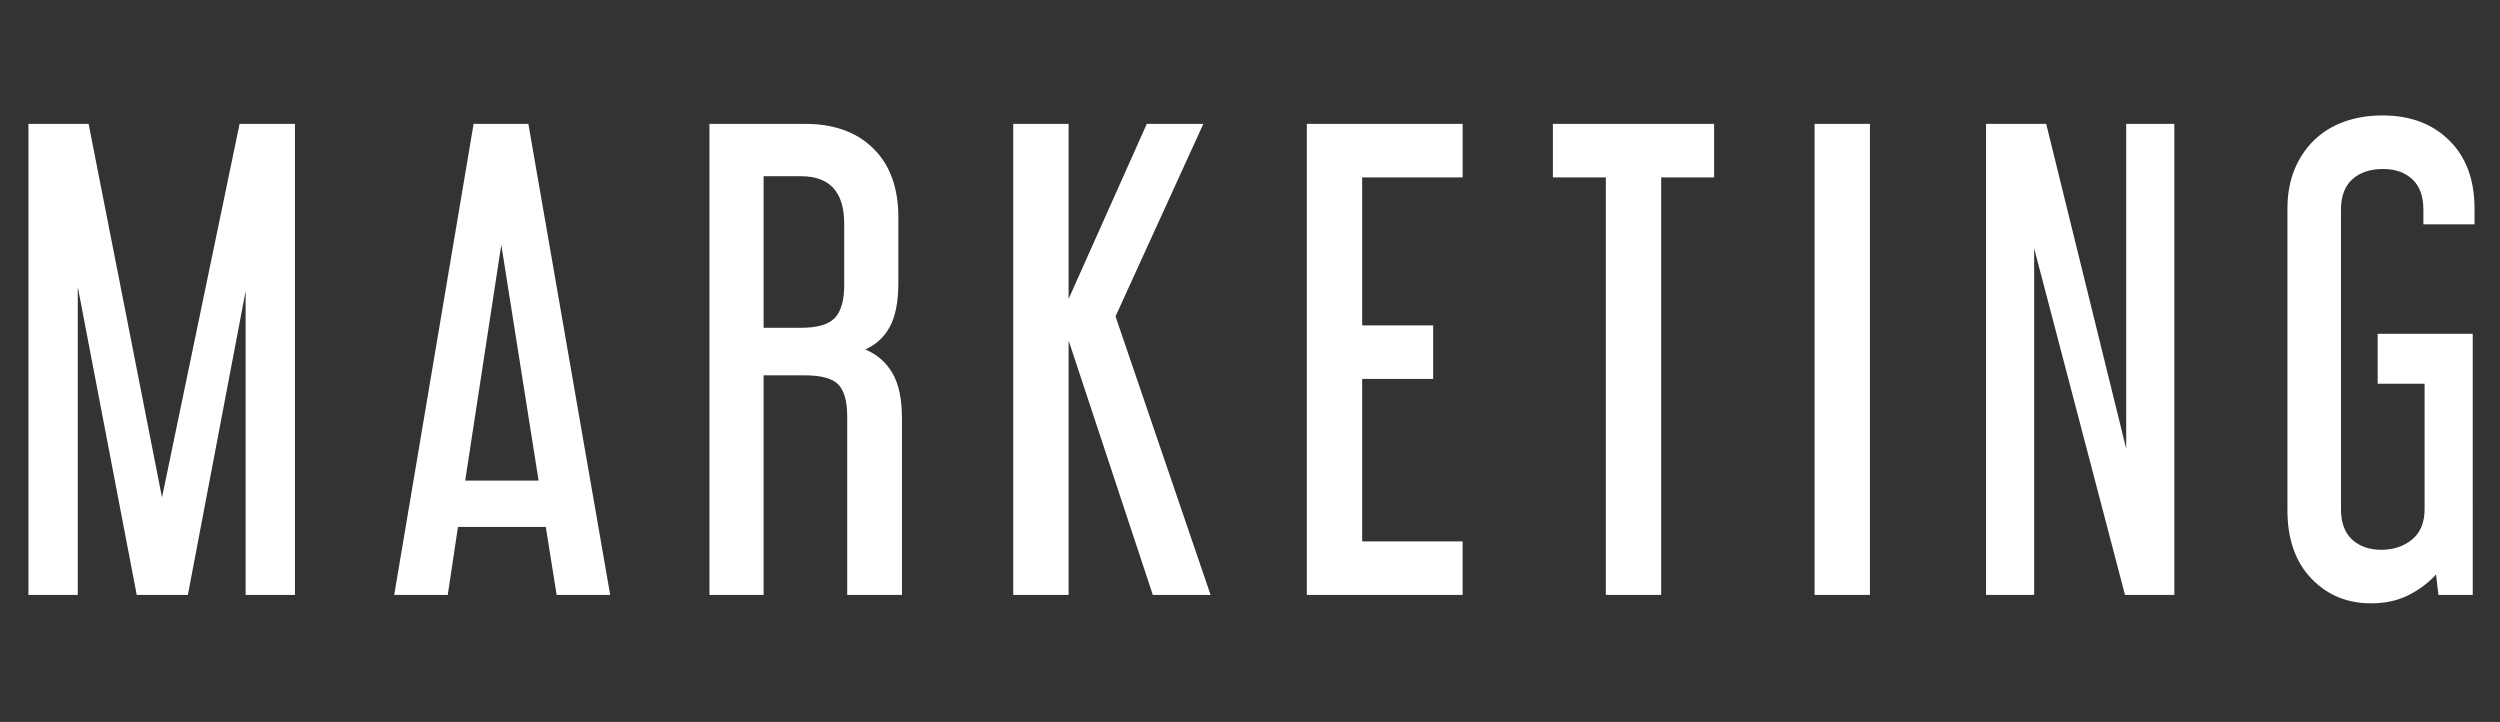
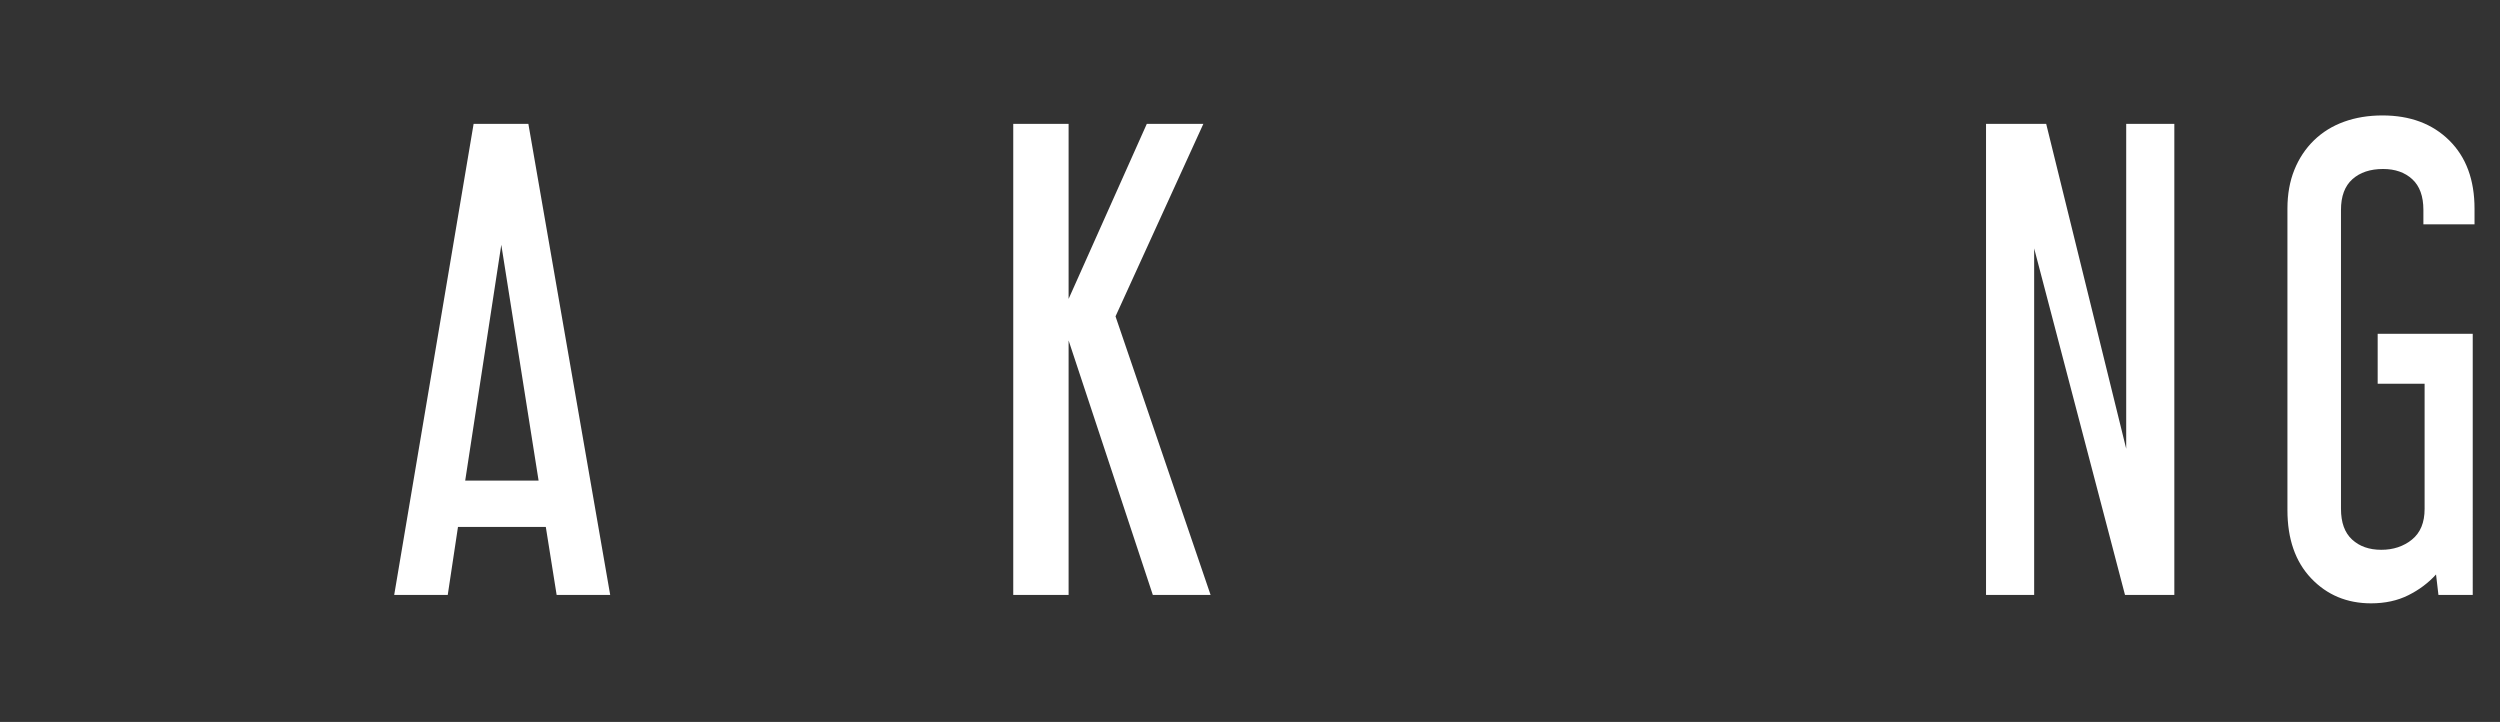
<svg xmlns="http://www.w3.org/2000/svg" version="1.1" id="レイヤー_1" x="0px" y="0px" width="374px" height="108px" viewBox="0 0 374 108" style="enable-background:new 0 0 374 108;" xml:space="preserve">
  <rect x="0" y="0" width="374" height="108" fill="#333333" stroke="none" />
  <style type="text/css">
	.st0{enable-background:new    ;}
	.st1{fill:#FFFFFF;}
</style>
  <g class="st0">
-     <path class="st1" d="M13.255,18.53l10.98,55.89l11.609-55.89H44.125V89h-7.38V43.55   L28.105,89h-7.65l-8.82-46.08V89H4.255V18.53H13.255z" />
    <path class="st1" d="M79.044,18.53L91.284,89h-8.011l-1.62-10.17H68.514L66.983,89h-8.01   l11.88-70.47H79.044z M69.594,71.9h10.98l-5.58-35.28L69.594,71.9z" />
-     <path class="st1" d="M120.443,18.53c4.319,0,7.724,1.23,10.215,3.689   c2.489,2.461,3.734,5.881,3.734,10.261v9.81c0,2.821-0.42,5.011-1.26,6.57   c-0.841,1.561-2.07,2.699-3.689,3.42c1.739,0.72,3.089,1.89,4.05,3.51   c0.959,1.62,1.439,3.87,1.439,6.75V89h-8.189V62.27   c0-2.219-0.437-3.794-1.306-4.725c-0.87-0.93-2.564-1.395-5.085-1.395h-6.119V89   h-8.101V18.53H120.443z M114.233,49.04H119.812c2.46,0,4.154-0.495,5.085-1.485   c0.93-0.989,1.396-2.624,1.396-4.904v-9.181c0-4.739-2.16-7.109-6.48-7.109   h-5.579V49.04z" />
    <path class="st1" d="M180.022,18.53l-13.141,28.8L181.103,89h-8.641l-12.6-38.07V89   h-8.28V18.53h8.28v26.189L171.562,18.53H180.022z" />
-     <path class="st1" d="M218.812,18.53v8.01H203.781v22.14h10.62v8.011H203.781v24.3   h15.03V89h-23.31V18.53H218.812z" />
-     <path class="st1" d="M256.432,18.53v8.01h-7.92V89h-8.28V26.54h-7.92v-8.01H256.432z" />
-     <path class="st1" d="M279.741,18.53V89h-8.279V18.53H279.741z" />
    <path class="st1" d="M306.11,18.53l11.97,48.6V18.53h7.2V89h-7.38l-13.59-51.84V89   h-7.2V18.53H306.11z" />
    <path class="st1" d="M350.211,76.13c0,2.041,0.554,3.57,1.665,4.59   c1.109,1.021,2.564,1.53,4.364,1.53s3.33-0.509,4.59-1.53   c1.261-1.02,1.891-2.549,1.891-4.59V57.41h-7.021v-7.47h14.221V89h-5.131   l-0.359-3.06c-1.141,1.26-2.521,2.295-4.141,3.104   c-1.619,0.811-3.48,1.215-5.579,1.215c-3.601,0-6.586-1.246-8.955-3.734   c-2.371-2.489-3.556-5.896-3.556-10.216V31.22c0-2.16,0.345-4.095,1.035-5.805   c0.689-1.71,1.665-3.18,2.925-4.41c1.261-1.229,2.76-2.16,4.5-2.79   s3.659-0.945,5.761-0.945c4.14,0,7.47,1.246,9.989,3.735   c2.521,2.49,3.78,5.896,3.78,10.215v2.34h-7.65v-2.159   c0-2.039-0.555-3.569-1.664-4.591c-1.111-1.02-2.565-1.529-4.365-1.529   c-1.921,0-3.451,0.51-4.59,1.529c-1.141,1.021-1.71,2.552-1.71,4.591V76.13z" />
  </g>
</svg>